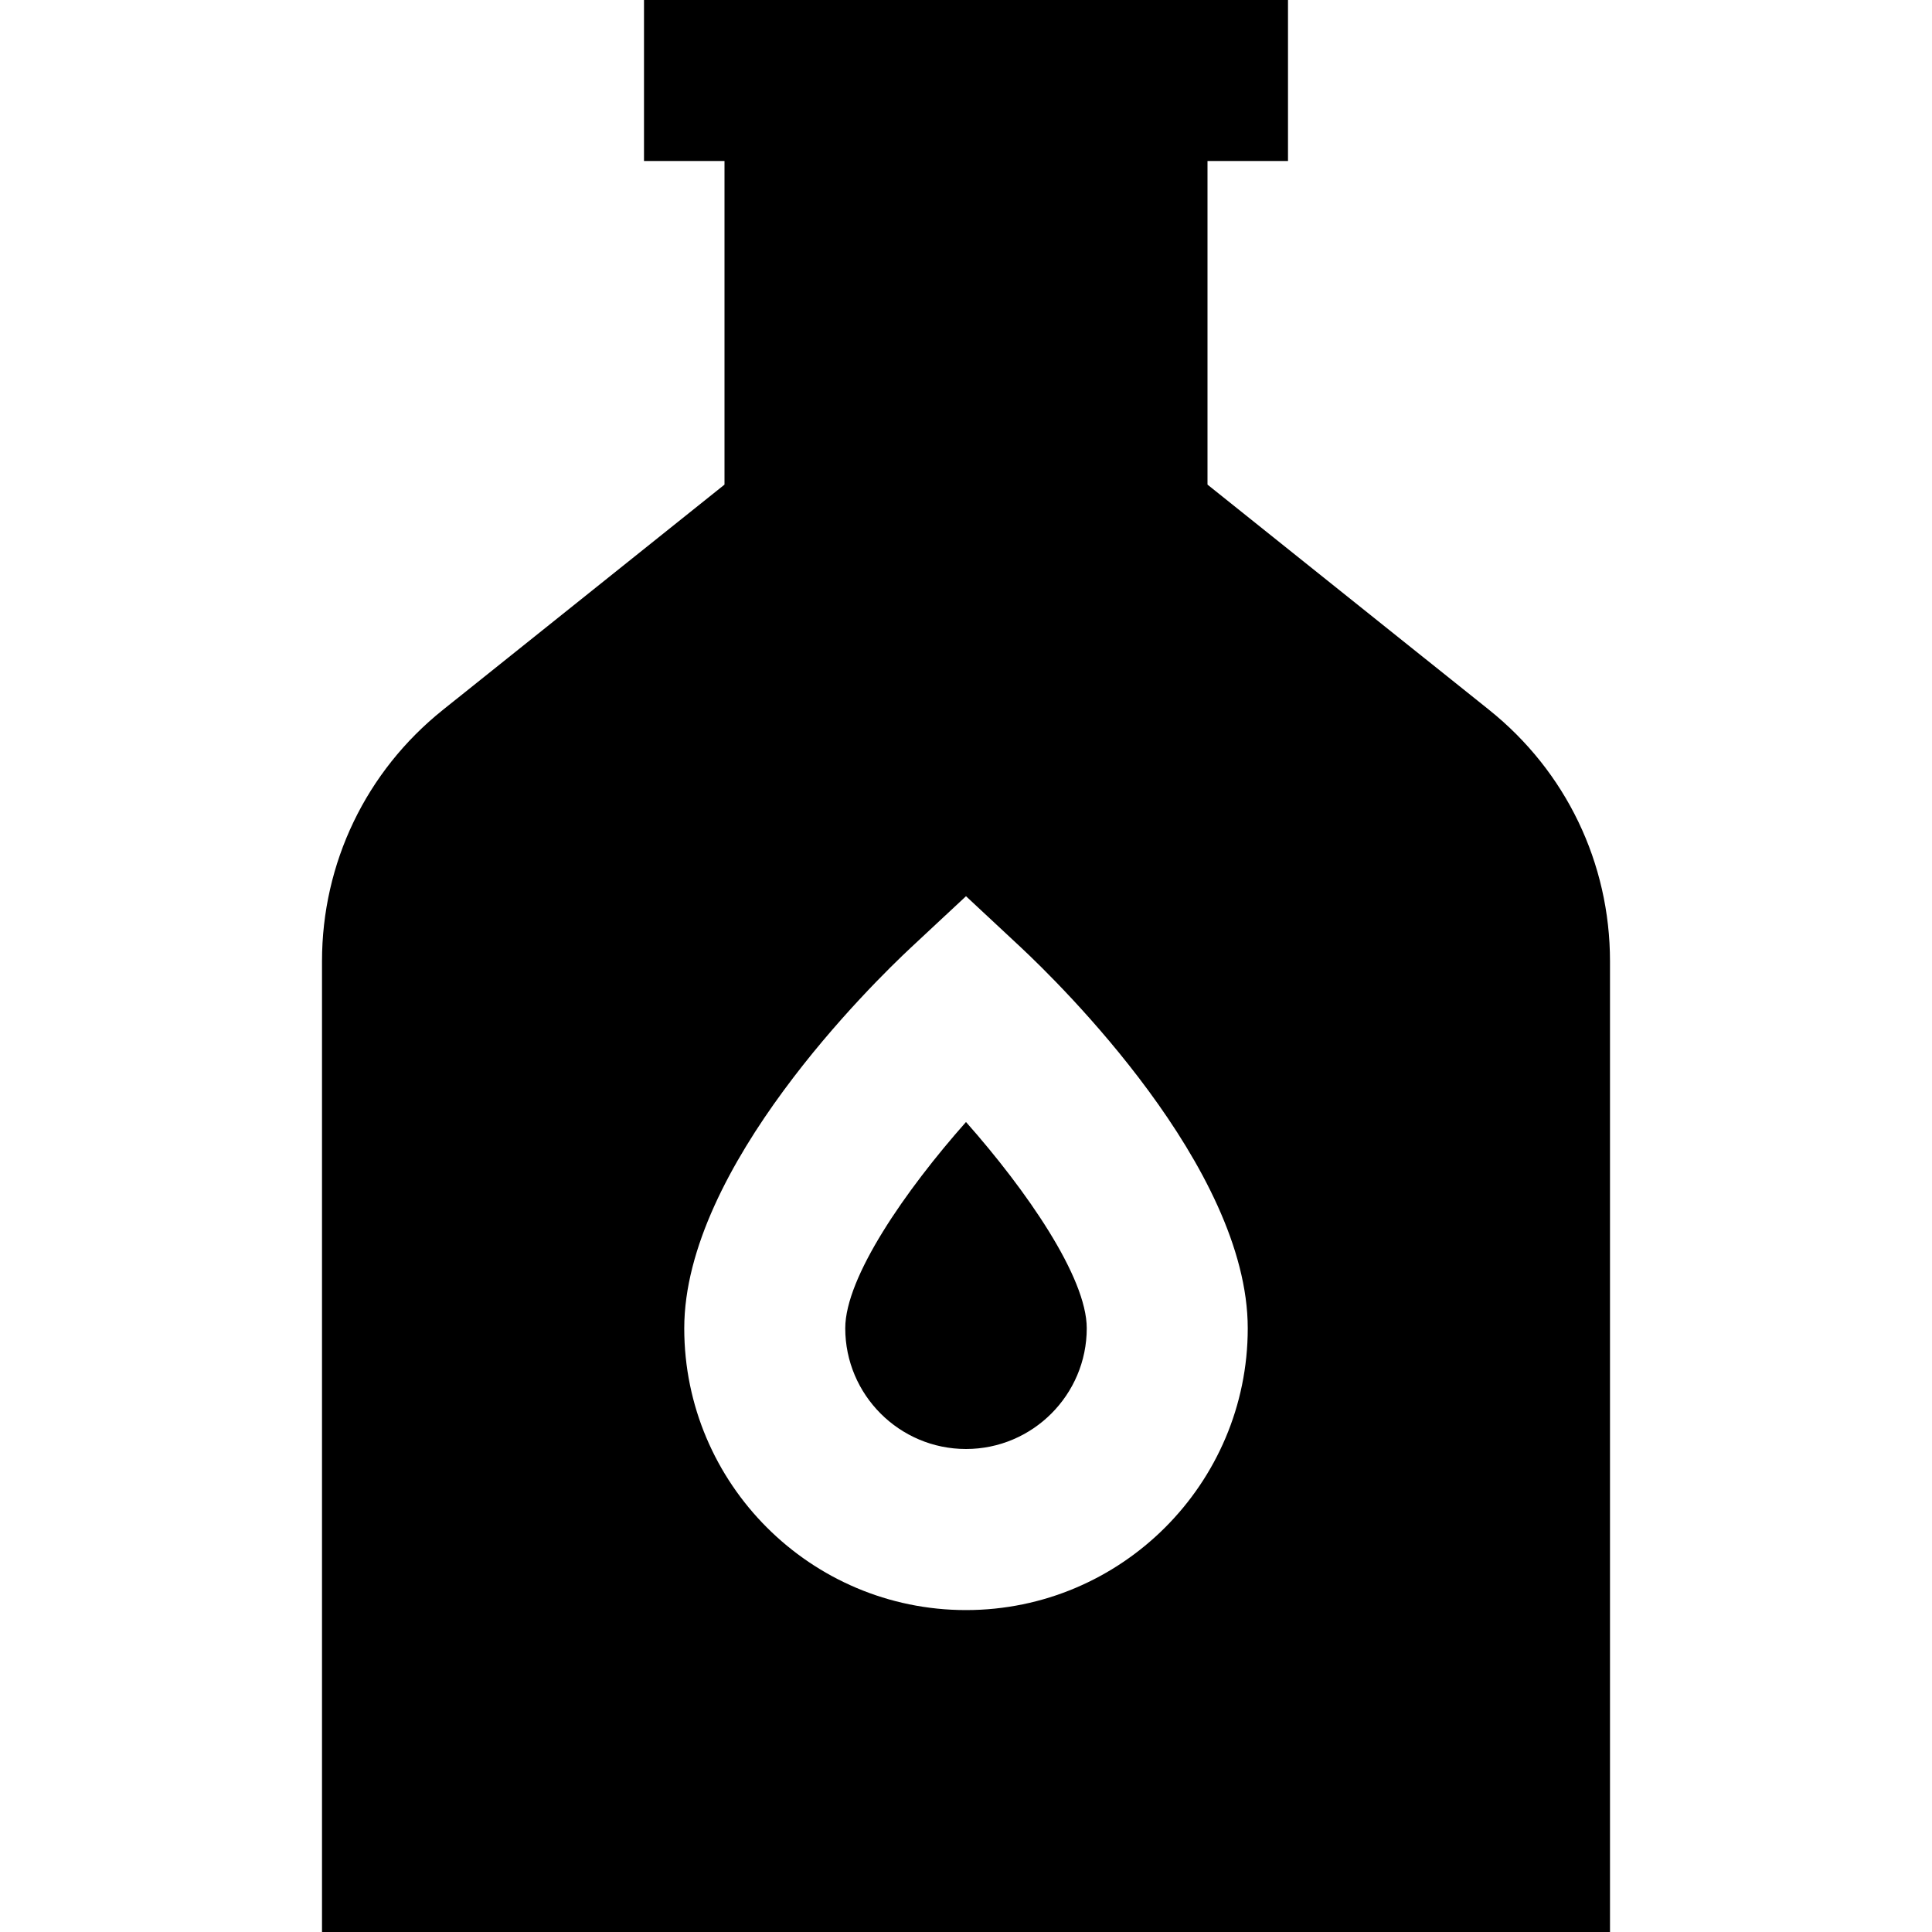
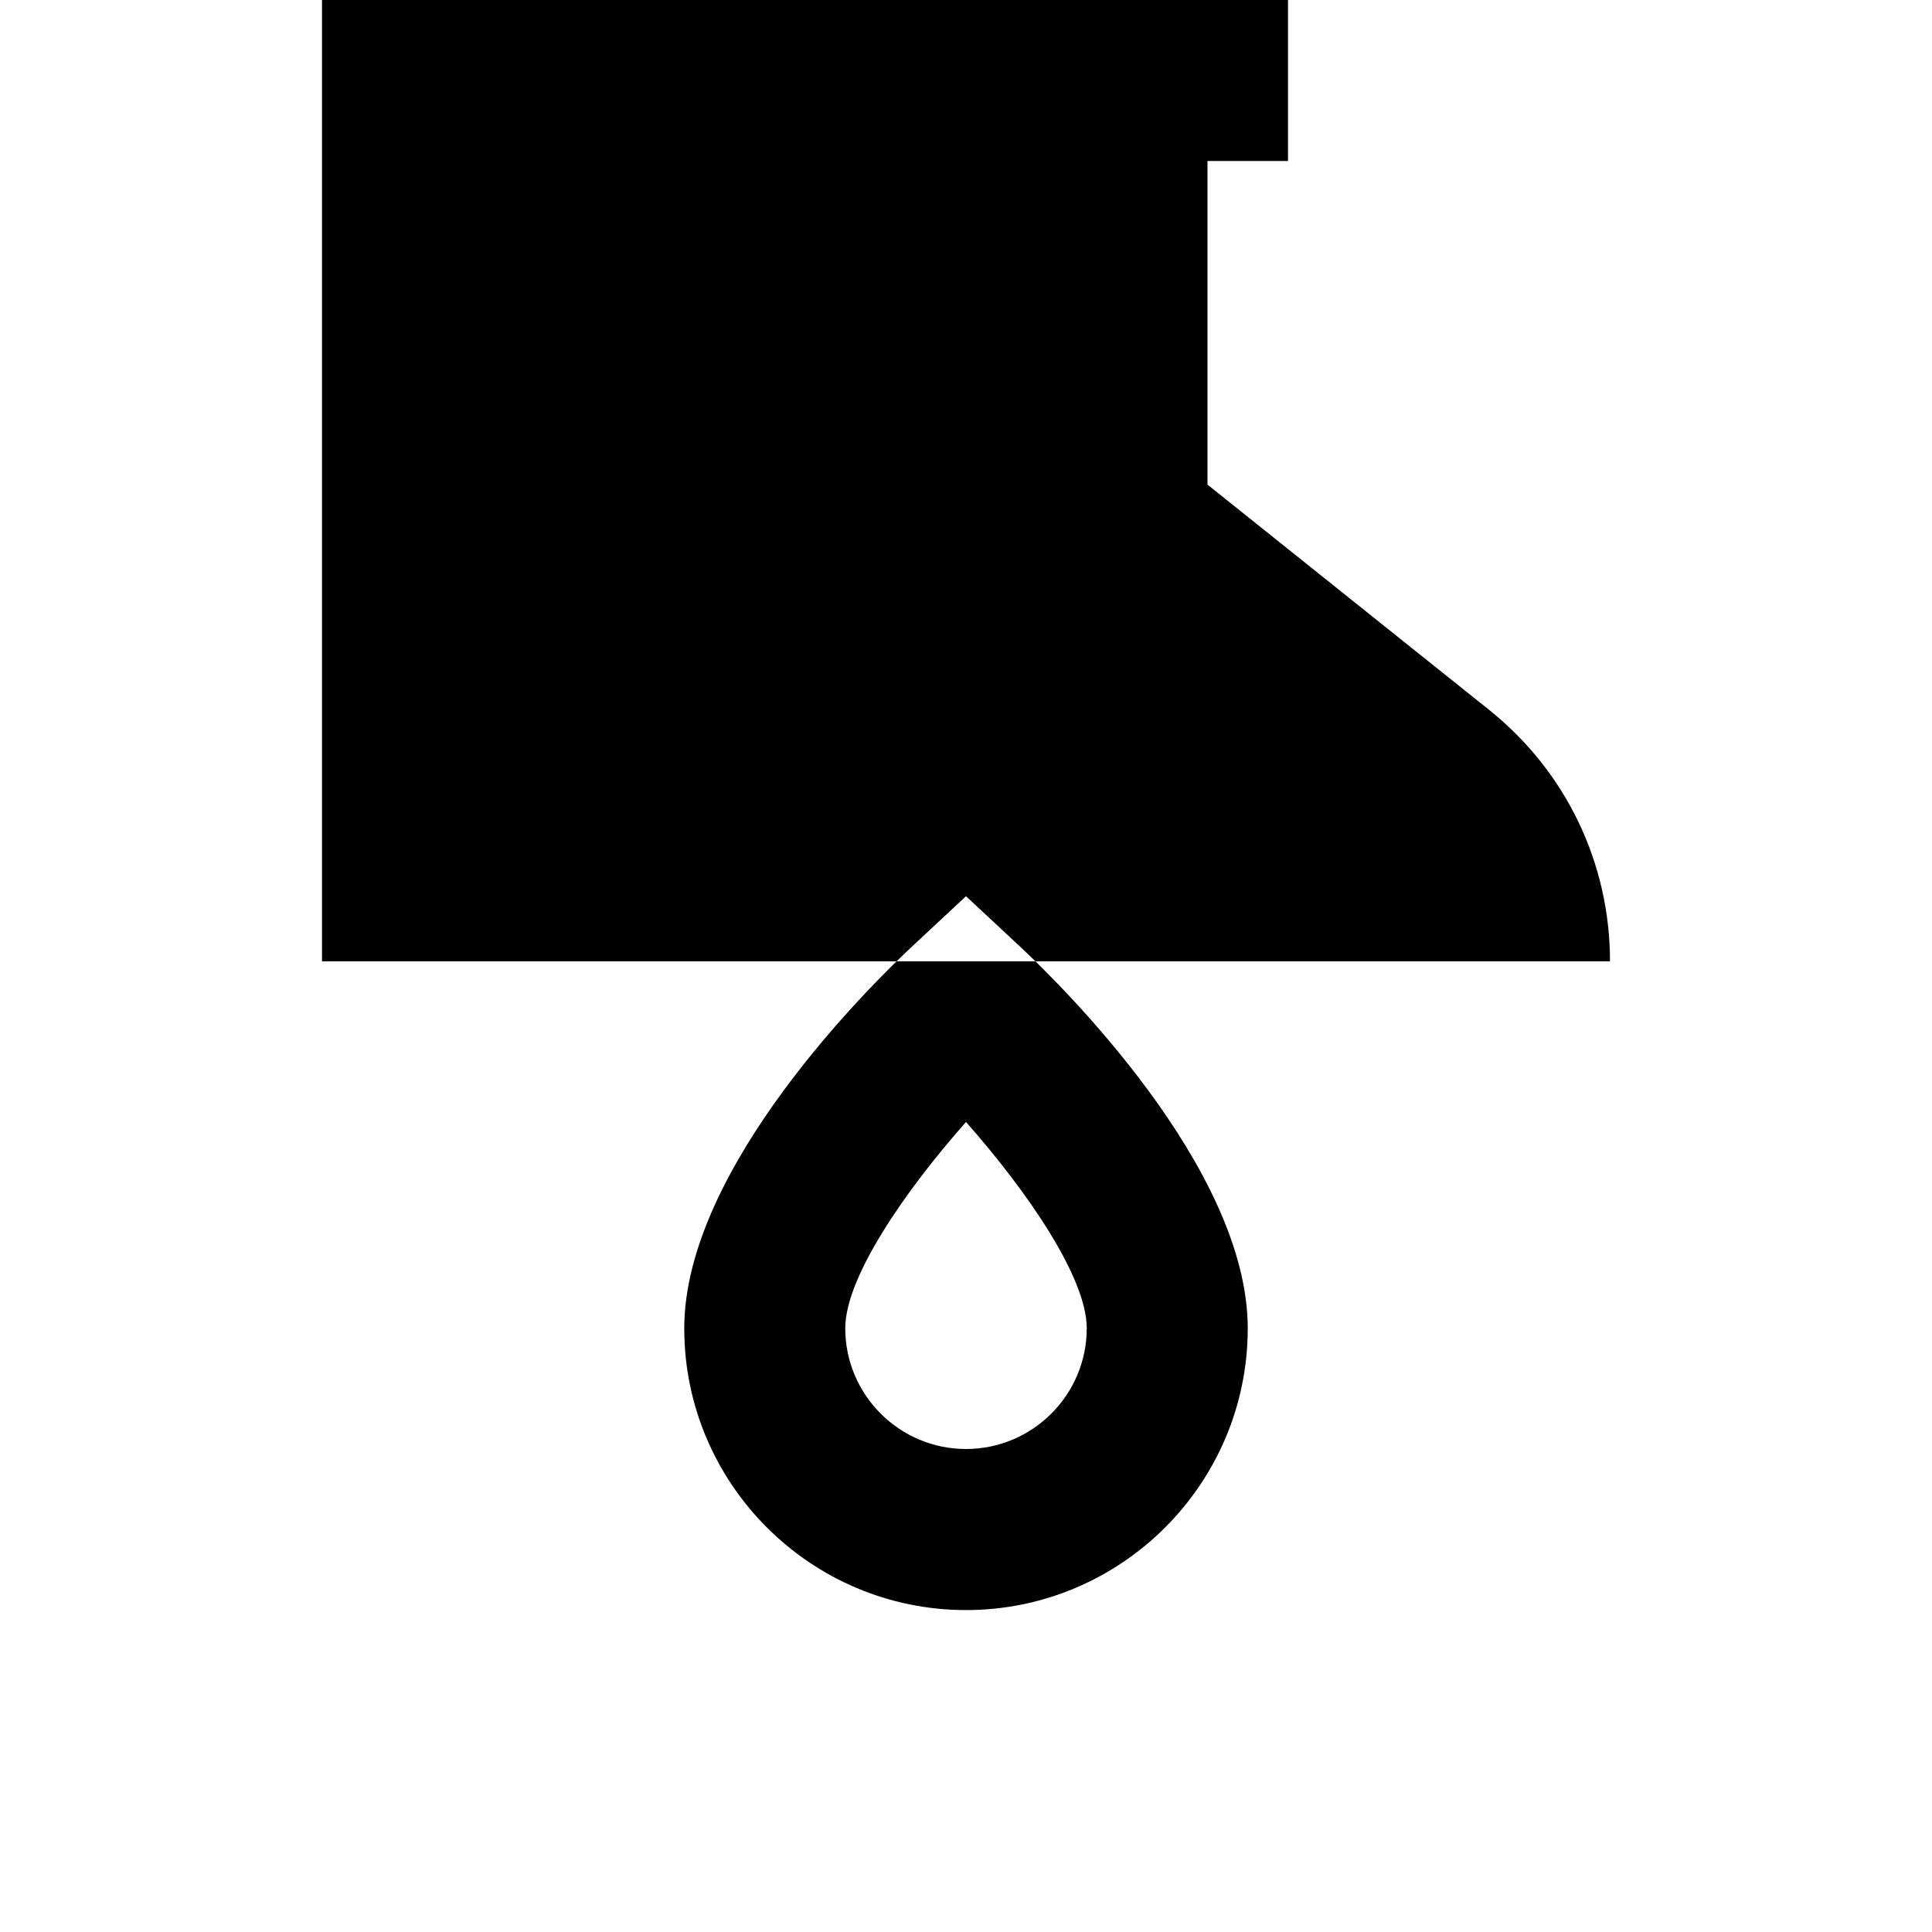
<svg xmlns="http://www.w3.org/2000/svg" id="Layer_1" data-name="Layer 1" viewBox="0 0 24 24">
-   <path d="m12,13.938c.748.845,1.5,1.927,1.5,2.562,0,.827-.673,1.5-1.5,1.5s-1.5-.673-1.5-1.5c0-.636.752-1.718,1.5-2.562Zm8-1.996v12.059H4v-12.059c0-1.222.547-2.359,1.501-3.123l3.499-2.799V2h-1V0h8v2h-1v4.02l3.499,2.799c.954.764,1.501,1.901,1.501,3.123Zm-4.5,4.559c0-2-2.348-4.292-2.817-4.731l-.683-.637-.683.637c-.47.439-2.817,2.731-2.817,4.731,0,1.93,1.57,3.5,3.5,3.5s3.5-1.57,3.5-3.5Z" />
+   <path d="m12,13.938c.748.845,1.5,1.927,1.5,2.562,0,.827-.673,1.5-1.5,1.5s-1.5-.673-1.5-1.5c0-.636.752-1.718,1.5-2.562Zm8-1.996H4v-12.059c0-1.222.547-2.359,1.501-3.123l3.499-2.799V2h-1V0h8v2h-1v4.02l3.499,2.799c.954.764,1.501,1.901,1.501,3.123Zm-4.5,4.559c0-2-2.348-4.292-2.817-4.731l-.683-.637-.683.637c-.47.439-2.817,2.731-2.817,4.731,0,1.93,1.57,3.5,3.5,3.5s3.5-1.57,3.5-3.5Z" />
</svg>